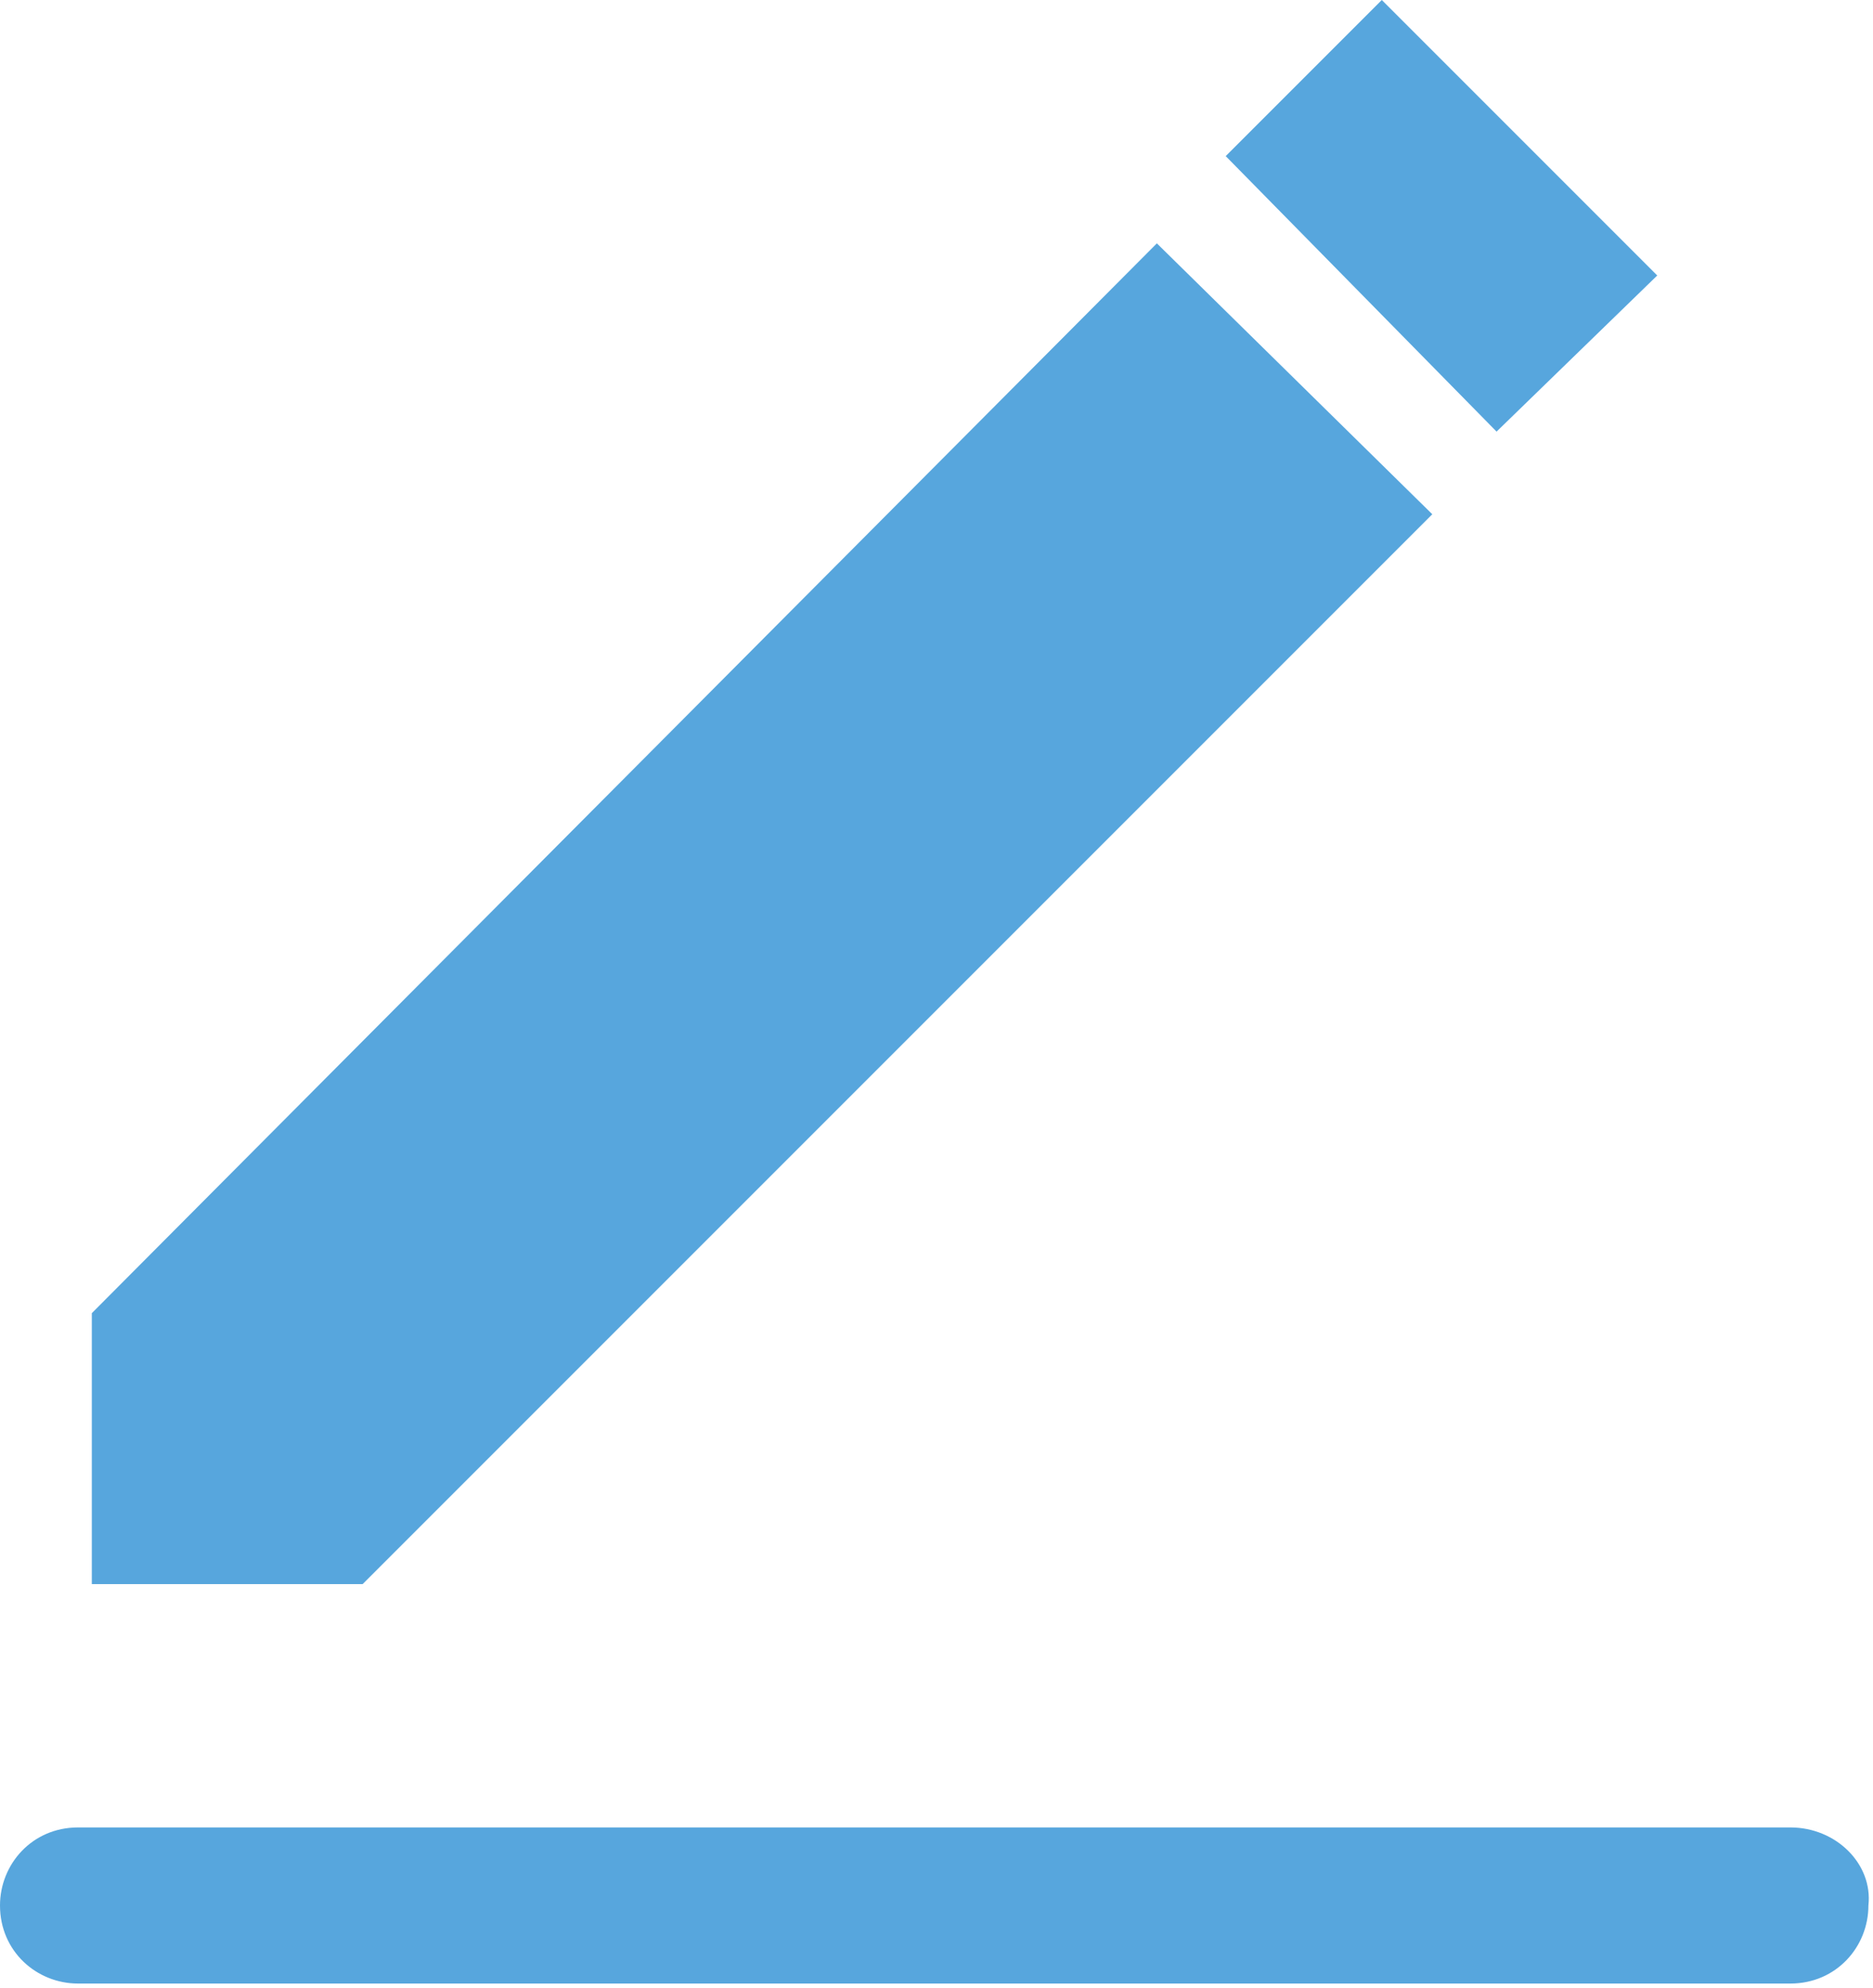
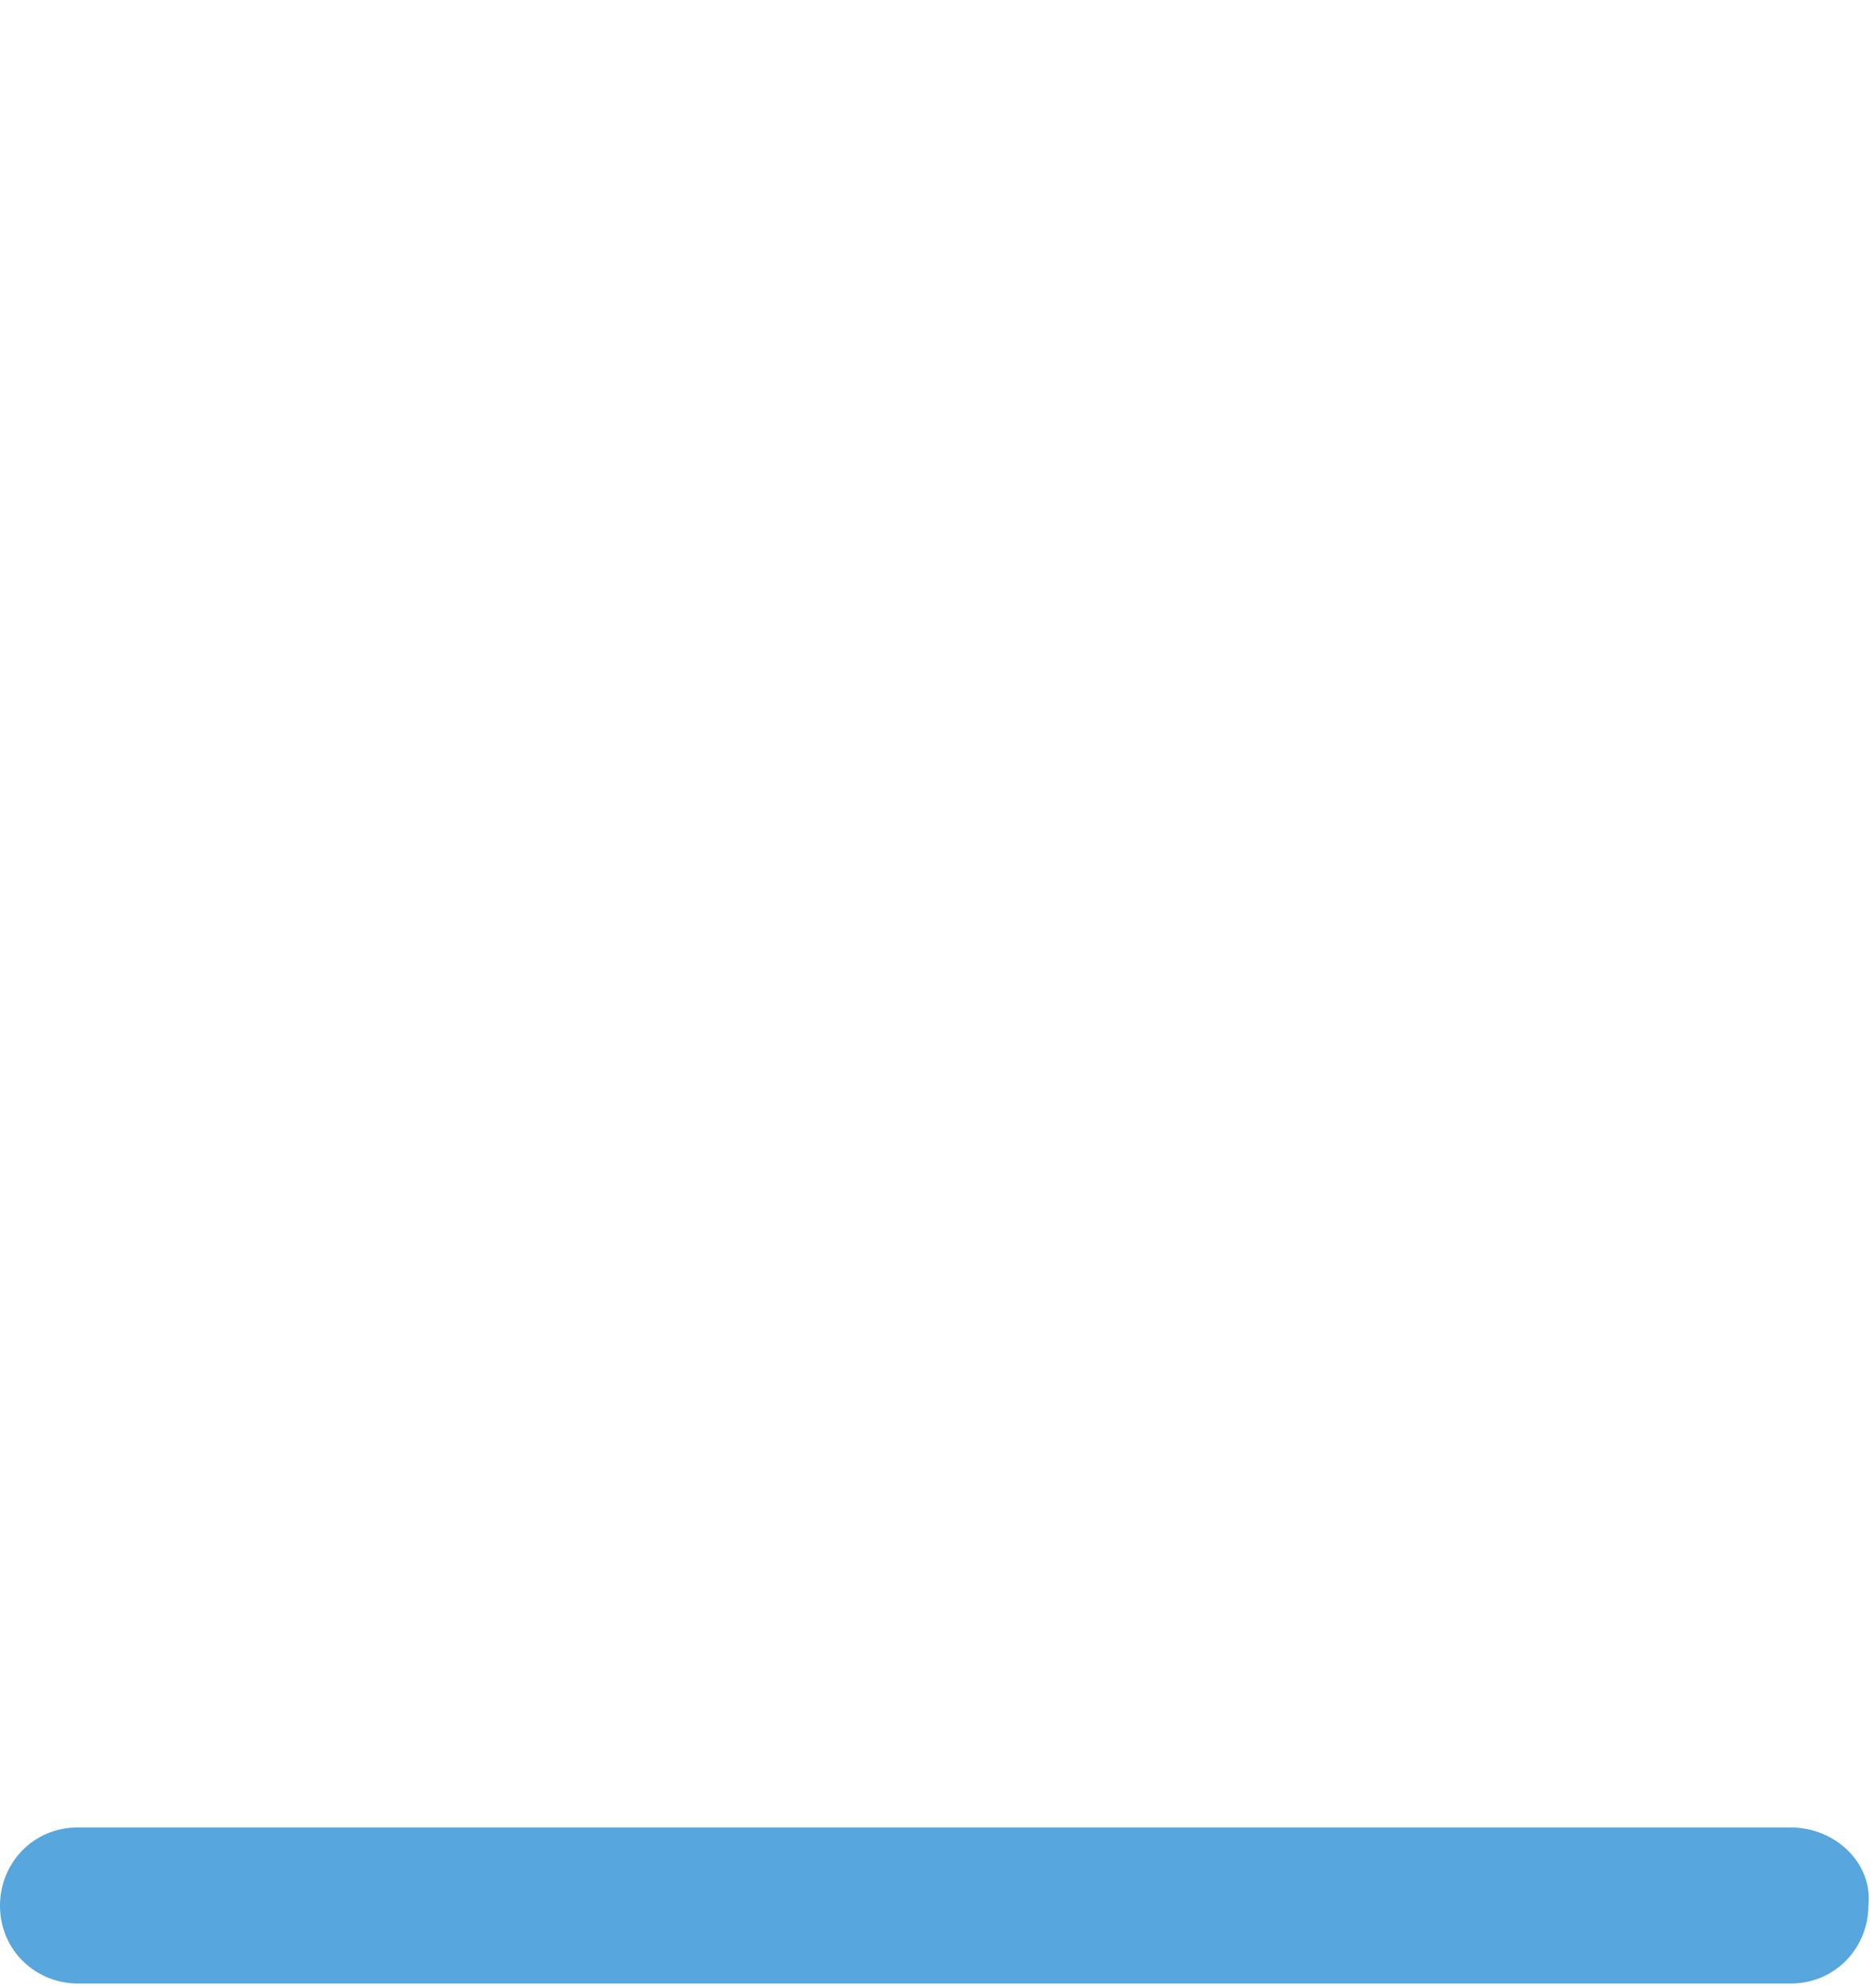
<svg xmlns="http://www.w3.org/2000/svg" version="1.1" id="レイヤー_1" x="0px" y="0px" viewBox="0 0 40.8 43.3" style="enable-background:new 0 0 40.8 43.3;" xml:space="preserve">
  <style type="text/css">
	.st0{fill:#57A6DD;}
</style>
  <g>
-     <path class="st0" d="M39,39.8H1.7c-1,0-1.7,0.8-1.7,1.7c0,1,0.8,1.7,1.7,1.7H39c1,0,1.7-0.8,1.7-1.7C40.8,40.6,40,39.8,39,39.8z" />
+     <path class="st0" d="M39,39.8H1.7c-1,0-1.7,0.8-1.7,1.7c0,1,0.8,1.7,1.7,1.7H39c1,0,1.7-0.8,1.7-1.7C40.8,40.6,40,39.8,39,39.8" />
    <g>
-       <polygon class="st0" points="30.1,0 36.1,6 32.6,9.4 26.7,3.4   " />
-       <polygon class="st0" points="2,28.6 25.2,5.3 31.2,11.2 7.9,34.5 2,34.5   " />
-     </g>
+       </g>
  </g>
</svg>